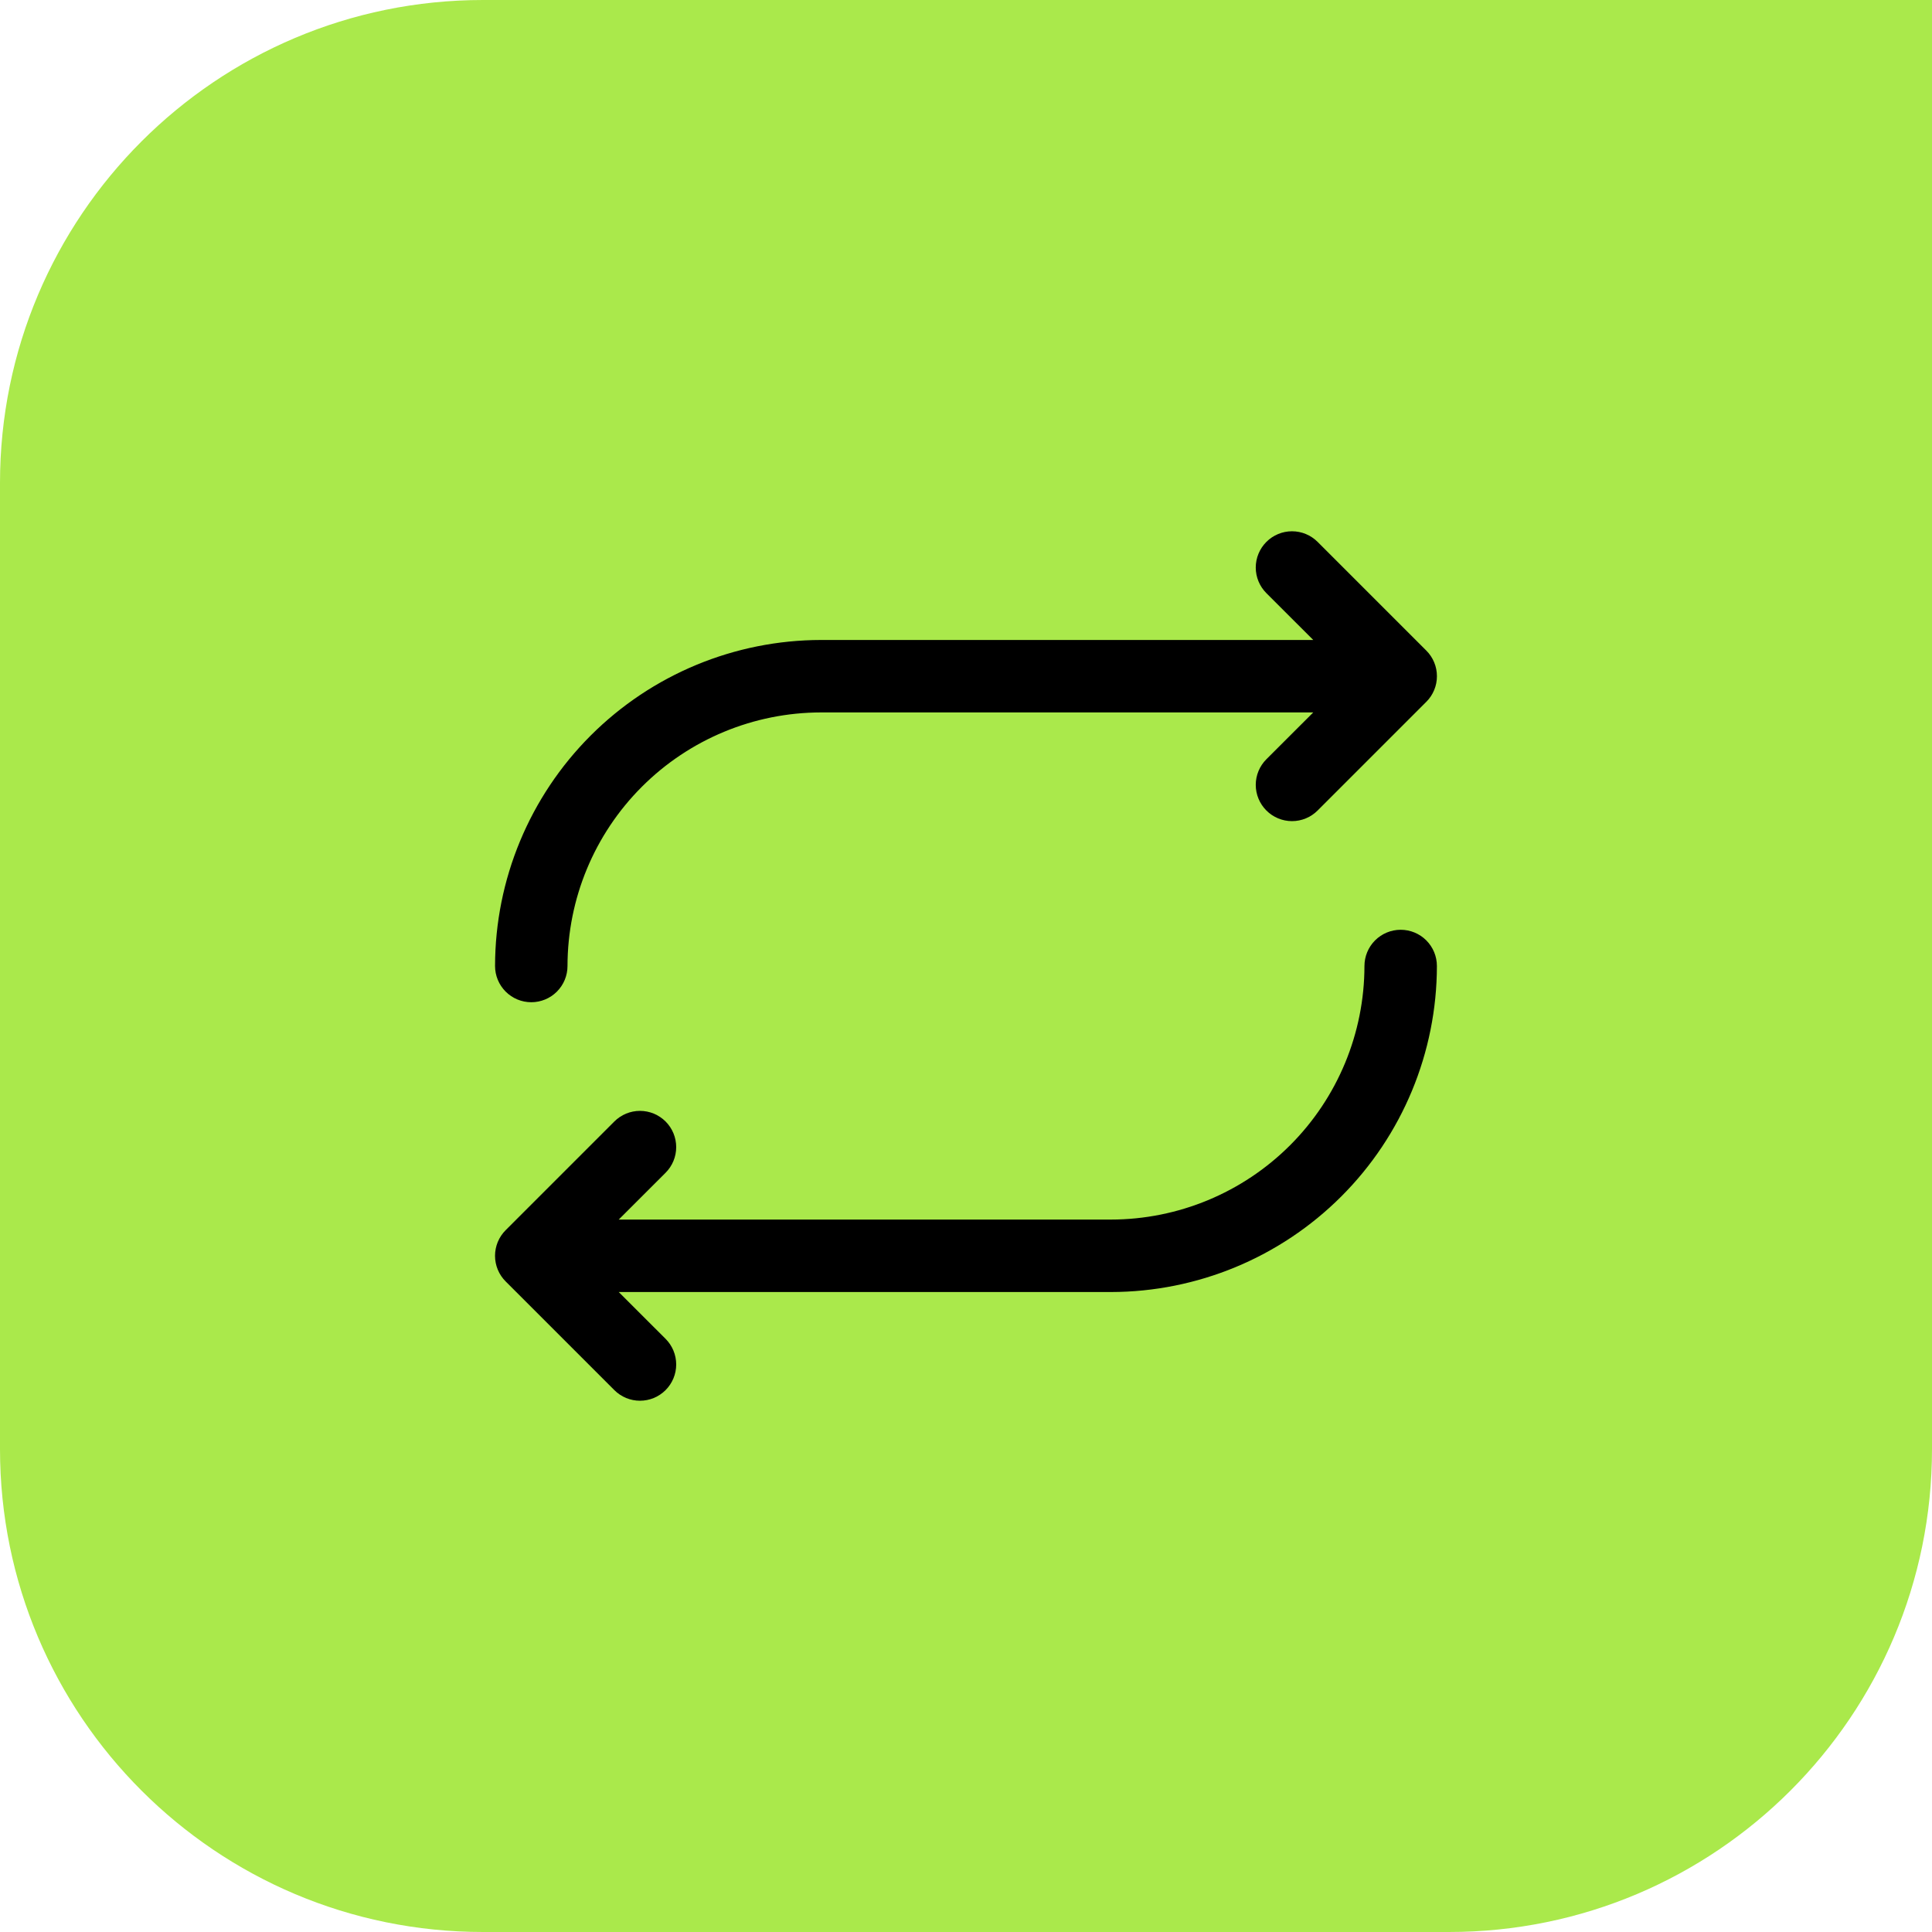
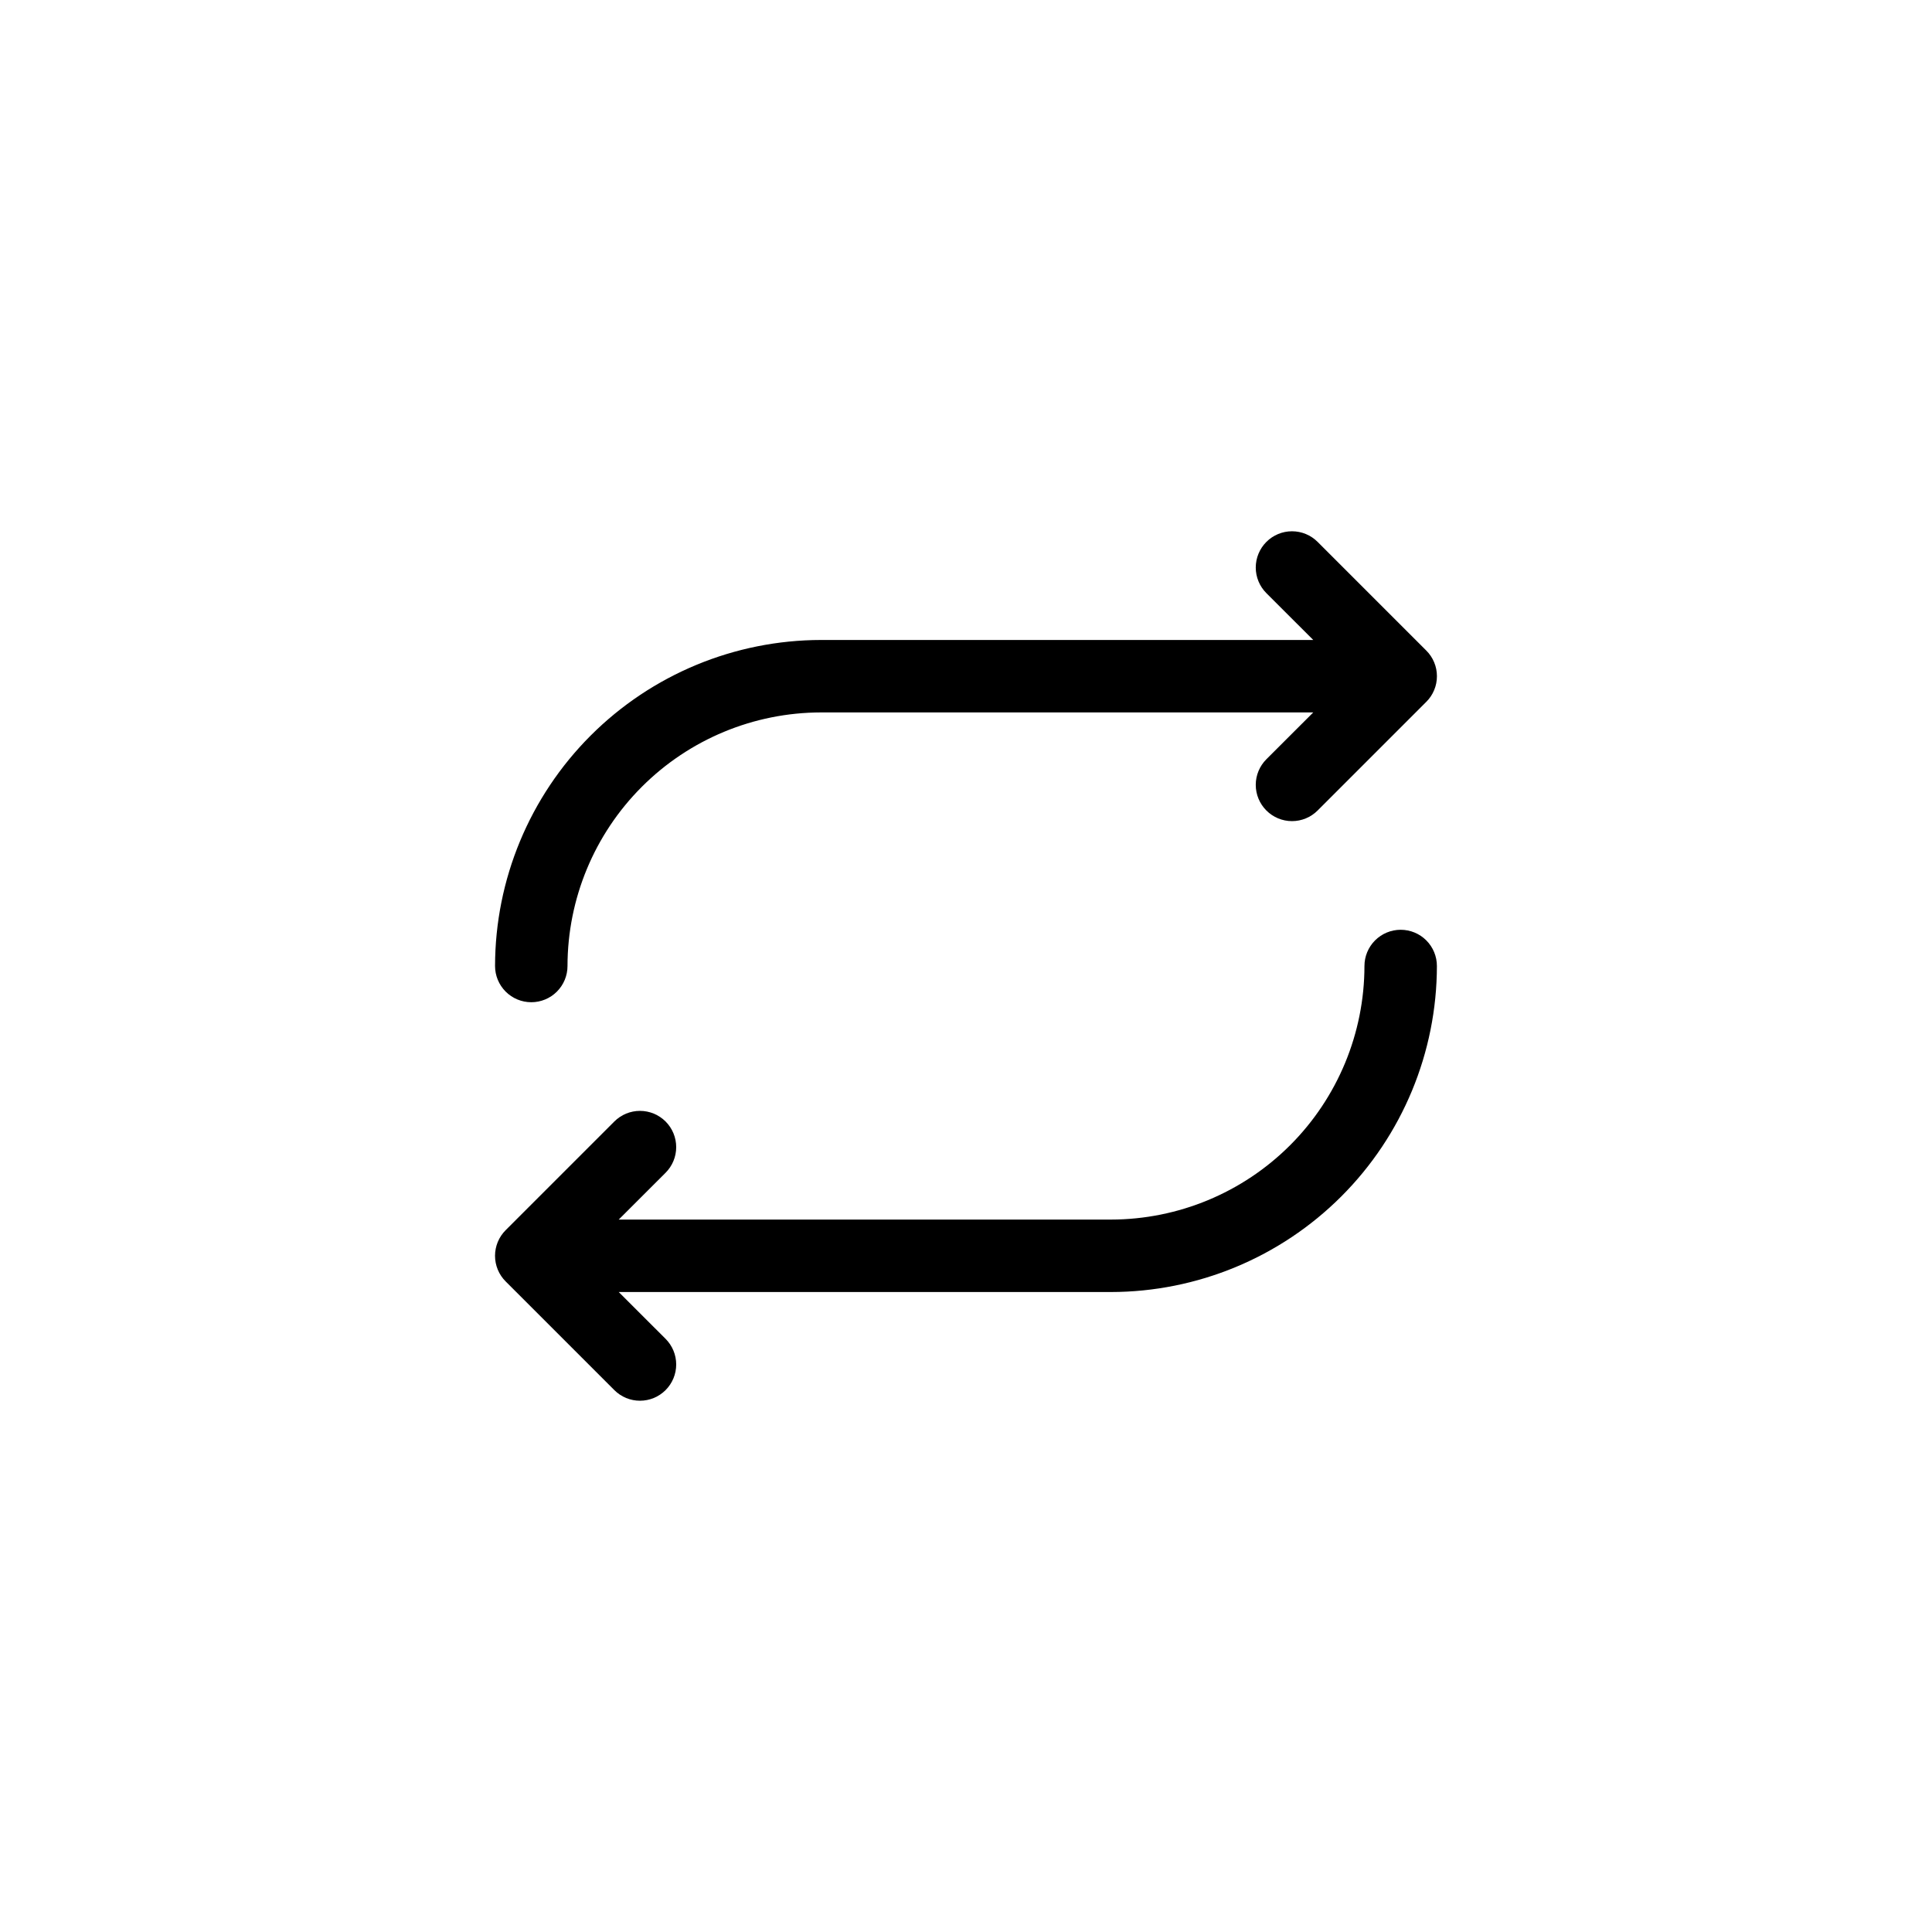
<svg xmlns="http://www.w3.org/2000/svg" width="80" height="80" viewBox="0 0 80 80" fill="none">
-   <path d="M0 20C0 8.954 8.954 0 20 0H80V60C80 71.046 71.046 80 60 80H20C8.954 80 0 71.046 0 60V20Z" fill="#AAE94B" />
  <path d="M20.499 40C20.503 36.421 21.927 32.989 24.458 30.458C26.989 27.927 30.42 26.504 33.999 26.5H54.379L52.438 24.561C52.157 24.28 51.998 23.898 51.998 23.5C51.998 23.102 52.157 22.72 52.438 22.439C52.719 22.157 53.101 21.999 53.499 21.999C53.897 21.999 54.279 22.157 54.56 22.439L59.06 26.939C59.2 27.078 59.311 27.244 59.386 27.426C59.462 27.608 59.5 27.803 59.5 28C59.5 28.197 59.462 28.392 59.386 28.574C59.311 28.756 59.2 28.922 59.06 29.061L54.56 33.561C54.279 33.843 53.897 34.001 53.499 34.001C53.101 34.001 52.719 33.843 52.438 33.561C52.157 33.28 51.998 32.898 51.998 32.5C51.998 32.102 52.157 31.72 52.438 31.439L54.379 29.5H33.999C31.215 29.503 28.546 30.61 26.578 32.579C24.609 34.547 23.502 37.216 23.499 40C23.499 40.398 23.341 40.779 23.06 41.061C22.779 41.342 22.397 41.5 21.999 41.5C21.601 41.5 21.22 41.342 20.939 41.061C20.657 40.779 20.499 40.398 20.499 40ZM57.999 38.5C57.601 38.5 57.22 38.658 56.939 38.939C56.657 39.221 56.499 39.602 56.499 40C56.496 42.784 55.389 45.453 53.421 47.421C51.452 49.39 48.783 50.497 45.999 50.5H25.62L27.561 48.561C27.7 48.422 27.81 48.256 27.886 48.074C27.961 47.892 28 47.697 28 47.5C28 47.303 27.961 47.108 27.886 46.926C27.81 46.743 27.7 46.578 27.561 46.439C27.421 46.299 27.256 46.189 27.074 46.113C26.892 46.038 26.696 45.999 26.499 45.999C26.302 45.999 26.107 46.038 25.925 46.113C25.743 46.189 25.577 46.299 25.438 46.439L20.938 50.939C20.799 51.078 20.688 51.243 20.612 51.426C20.537 51.608 20.498 51.803 20.498 52C20.498 52.197 20.537 52.392 20.612 52.574C20.688 52.757 20.799 52.922 20.938 53.061L25.438 57.561C25.577 57.701 25.743 57.811 25.925 57.887C26.107 57.962 26.302 58.001 26.499 58.001C26.696 58.001 26.892 57.962 27.074 57.887C27.256 57.811 27.421 57.701 27.561 57.561C27.7 57.422 27.81 57.256 27.886 57.074C27.961 56.892 28 56.697 28 56.5C28 56.303 27.961 56.108 27.886 55.926C27.81 55.743 27.7 55.578 27.561 55.439L25.62 53.5H45.999C49.578 53.496 53.01 52.072 55.541 49.541C58.072 47.011 59.495 43.579 59.499 40C59.499 39.602 59.341 39.221 59.06 38.939C58.779 38.658 58.397 38.5 57.999 38.5Z" fill="black" />
</svg>